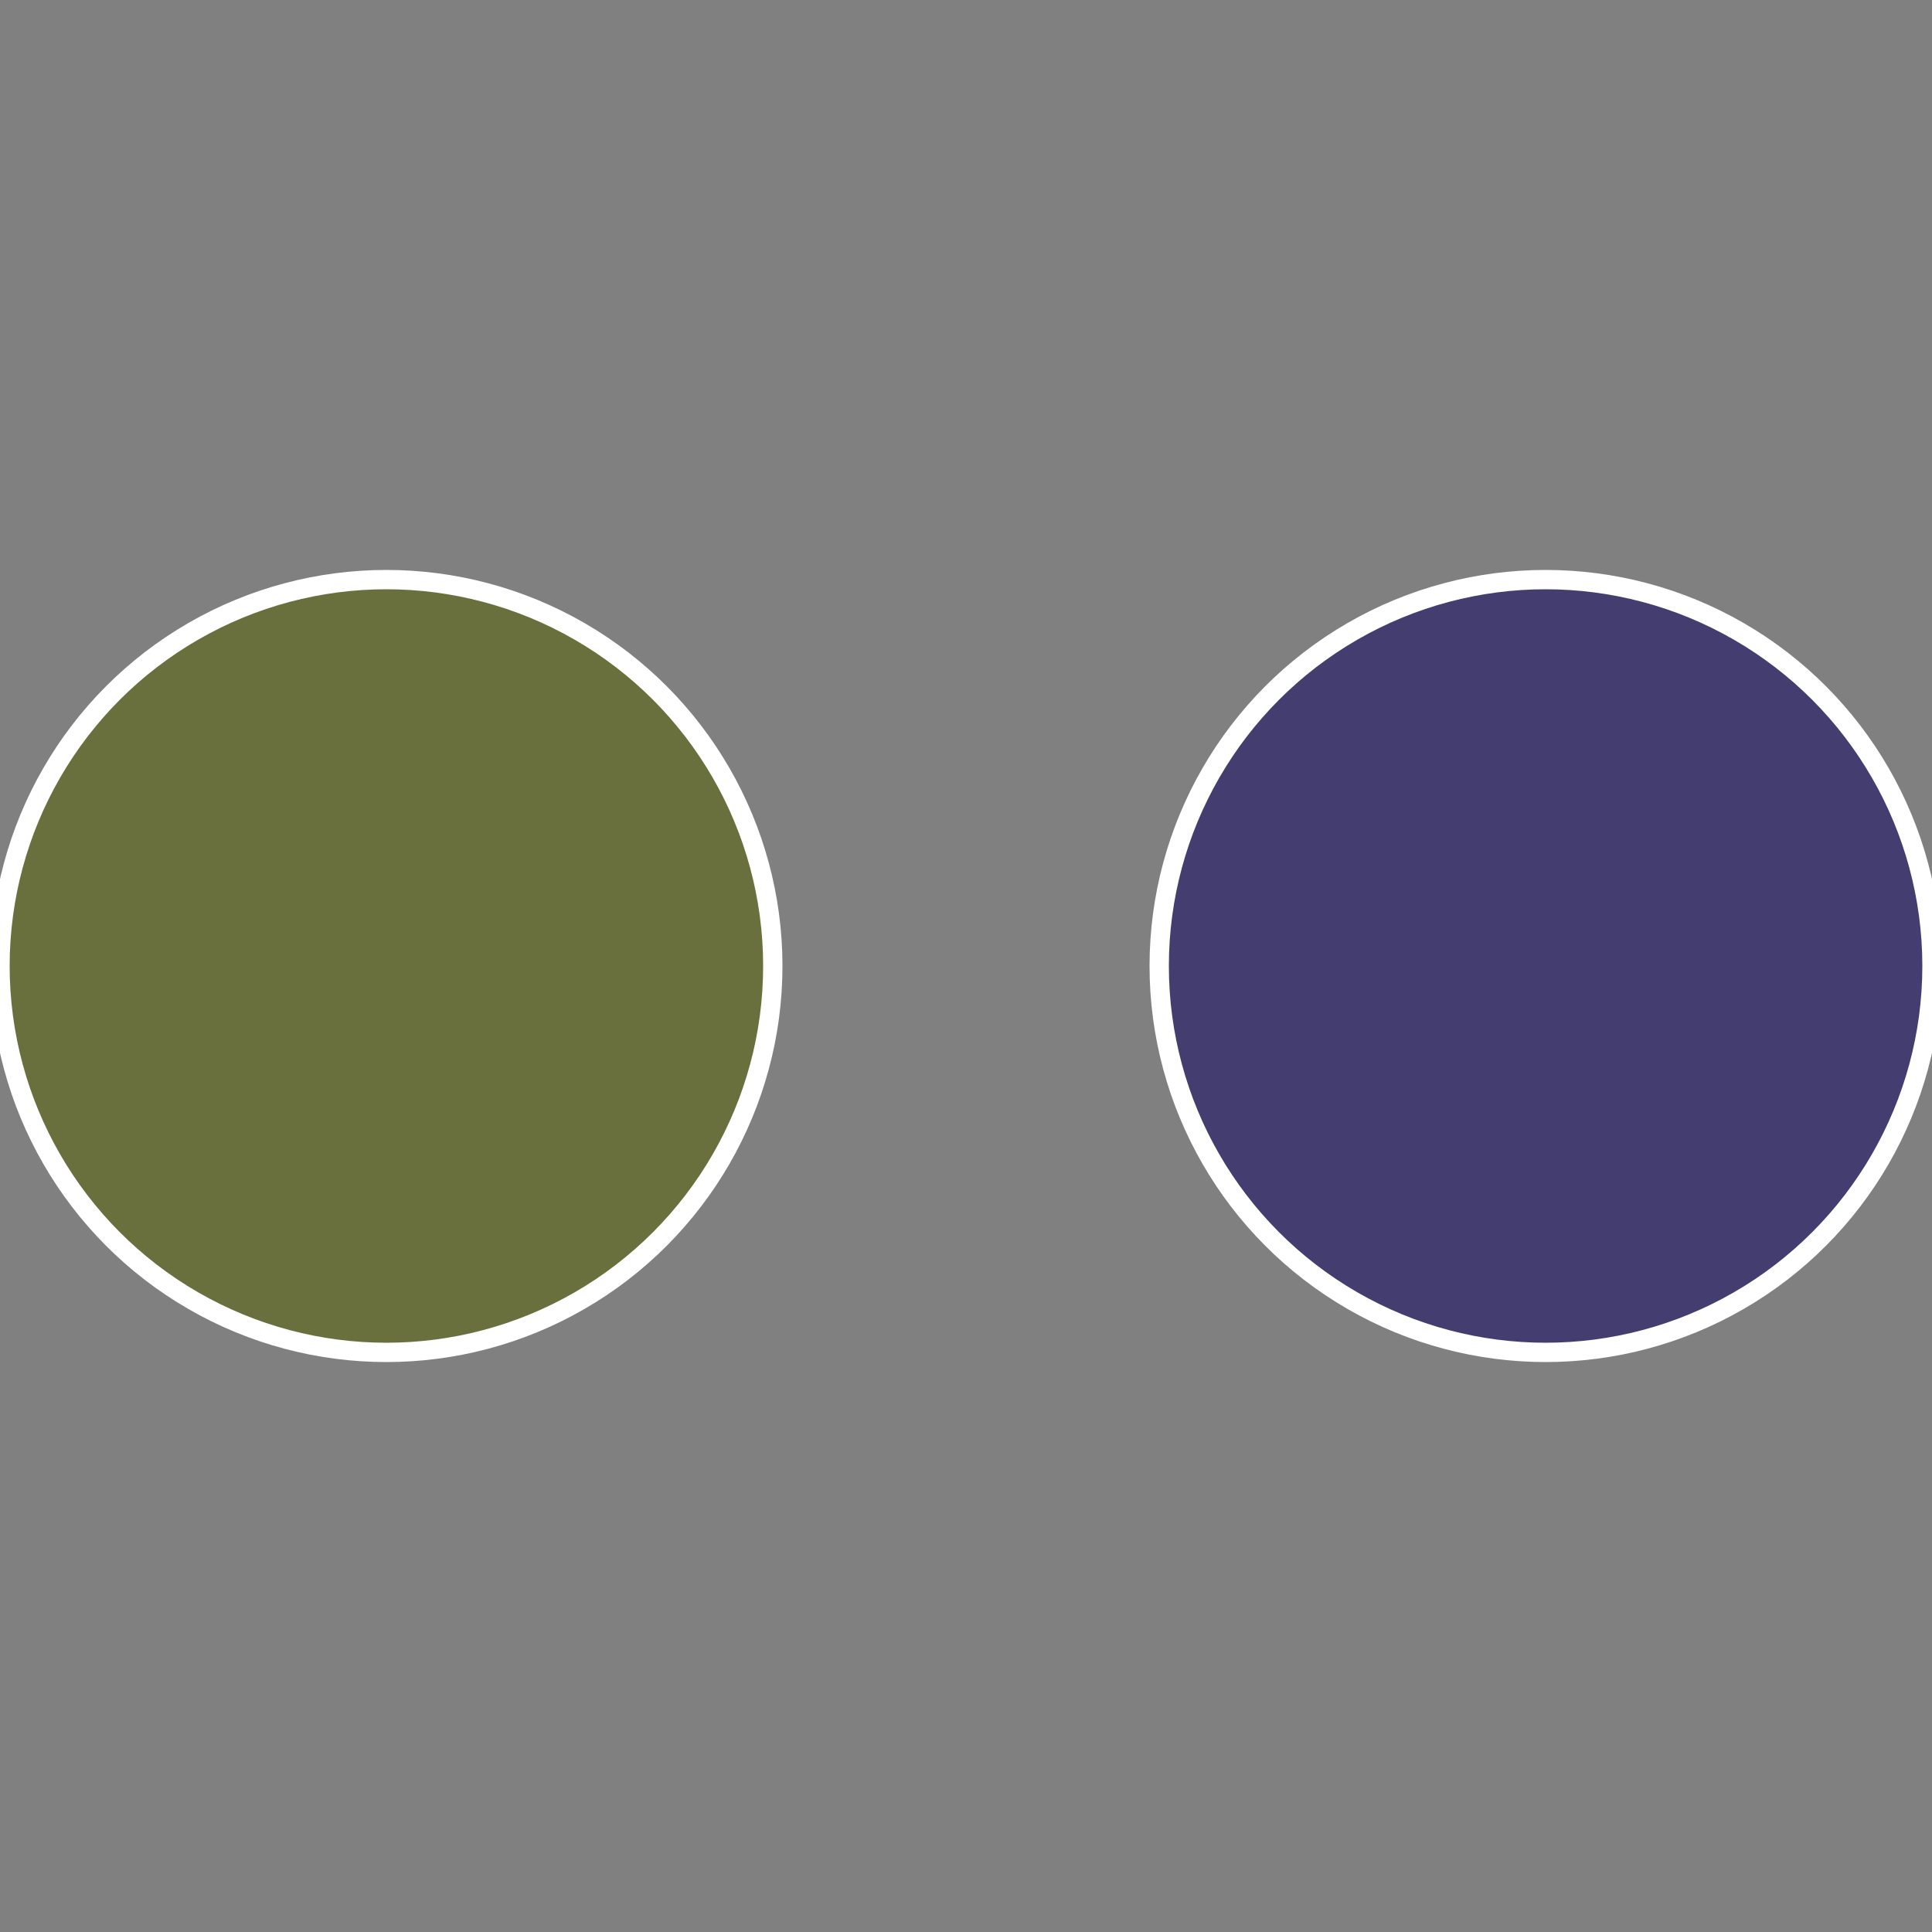
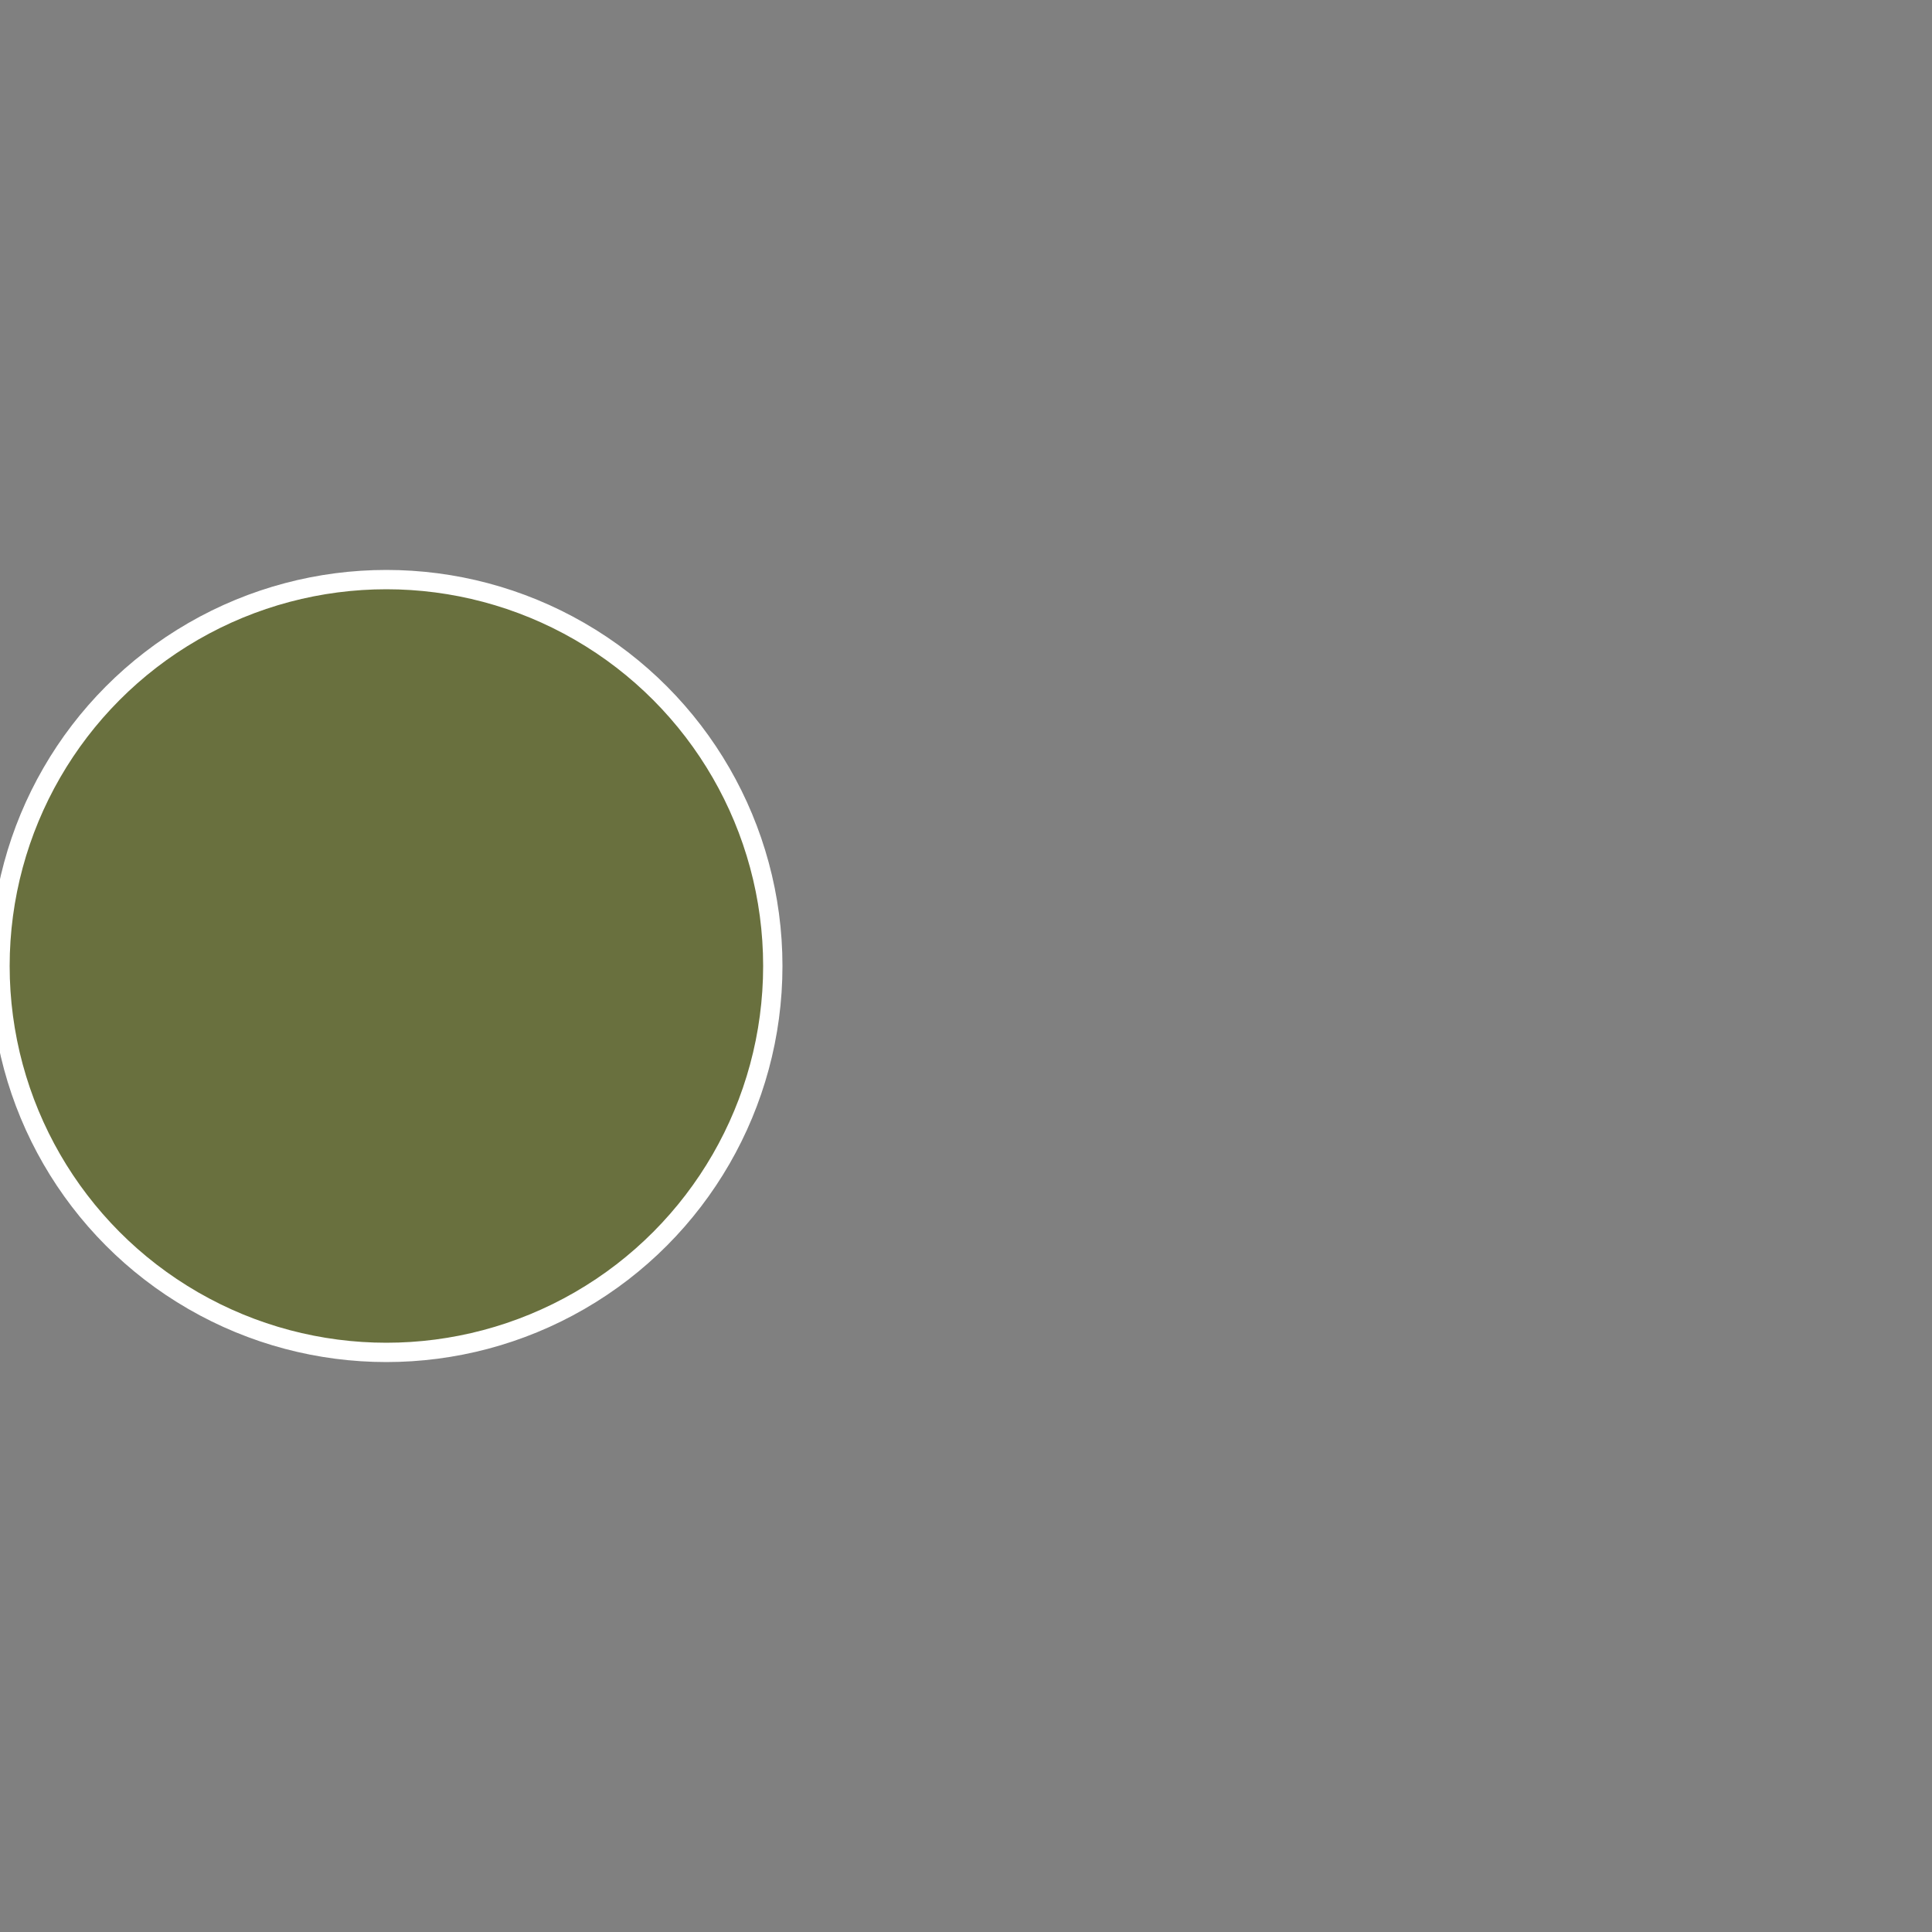
<svg xmlns="http://www.w3.org/2000/svg" width="500" height="500" viewBox="-1 -1 2 2">
  <rect x="-1" y="-1" width="2" height="2" fill="#808080" stroke="none" />
-   <circle cx="0.6" cy="0" r="0.4" fill="#443e70" stroke="#fff" stroke-width="1%" />
  <circle cx="-0.6" cy="7.3478807948841E-17" r="0.4" fill="#69703e" stroke="#fff" stroke-width="1%" />
</svg>